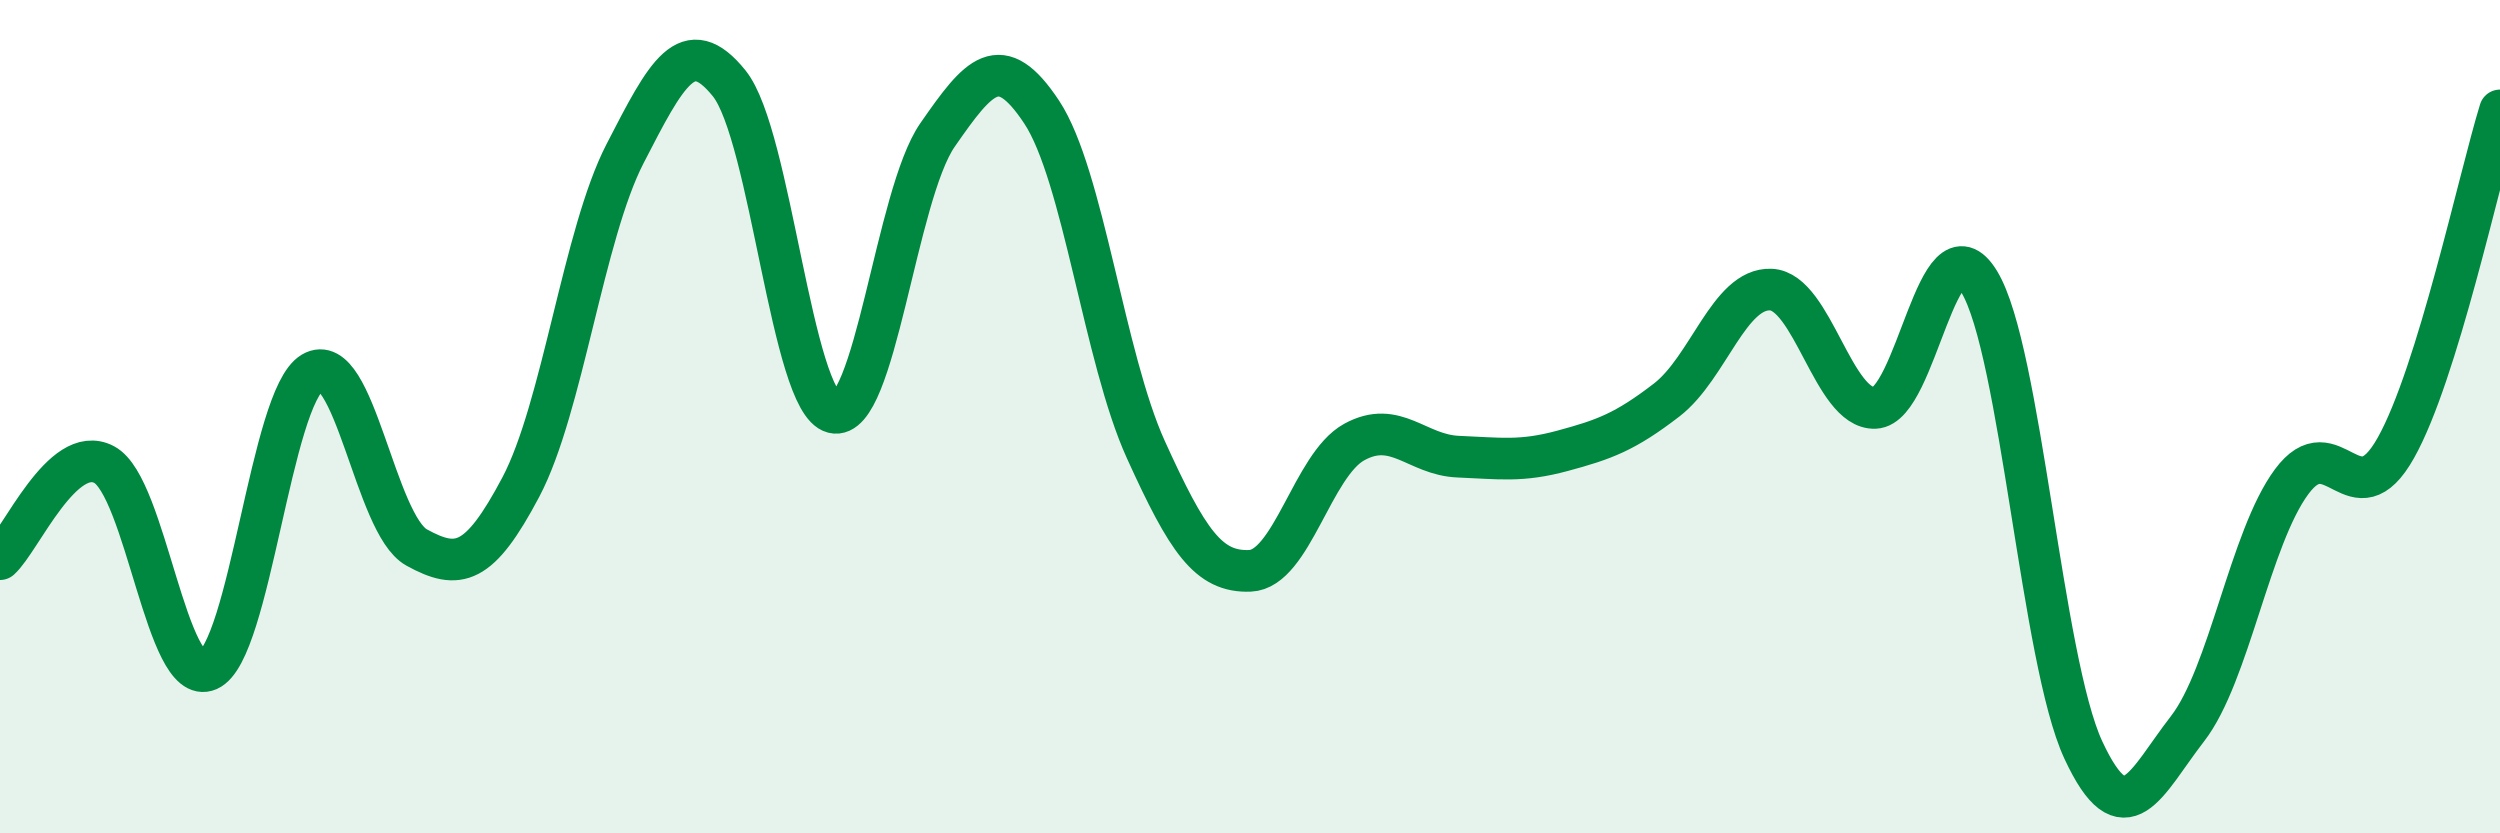
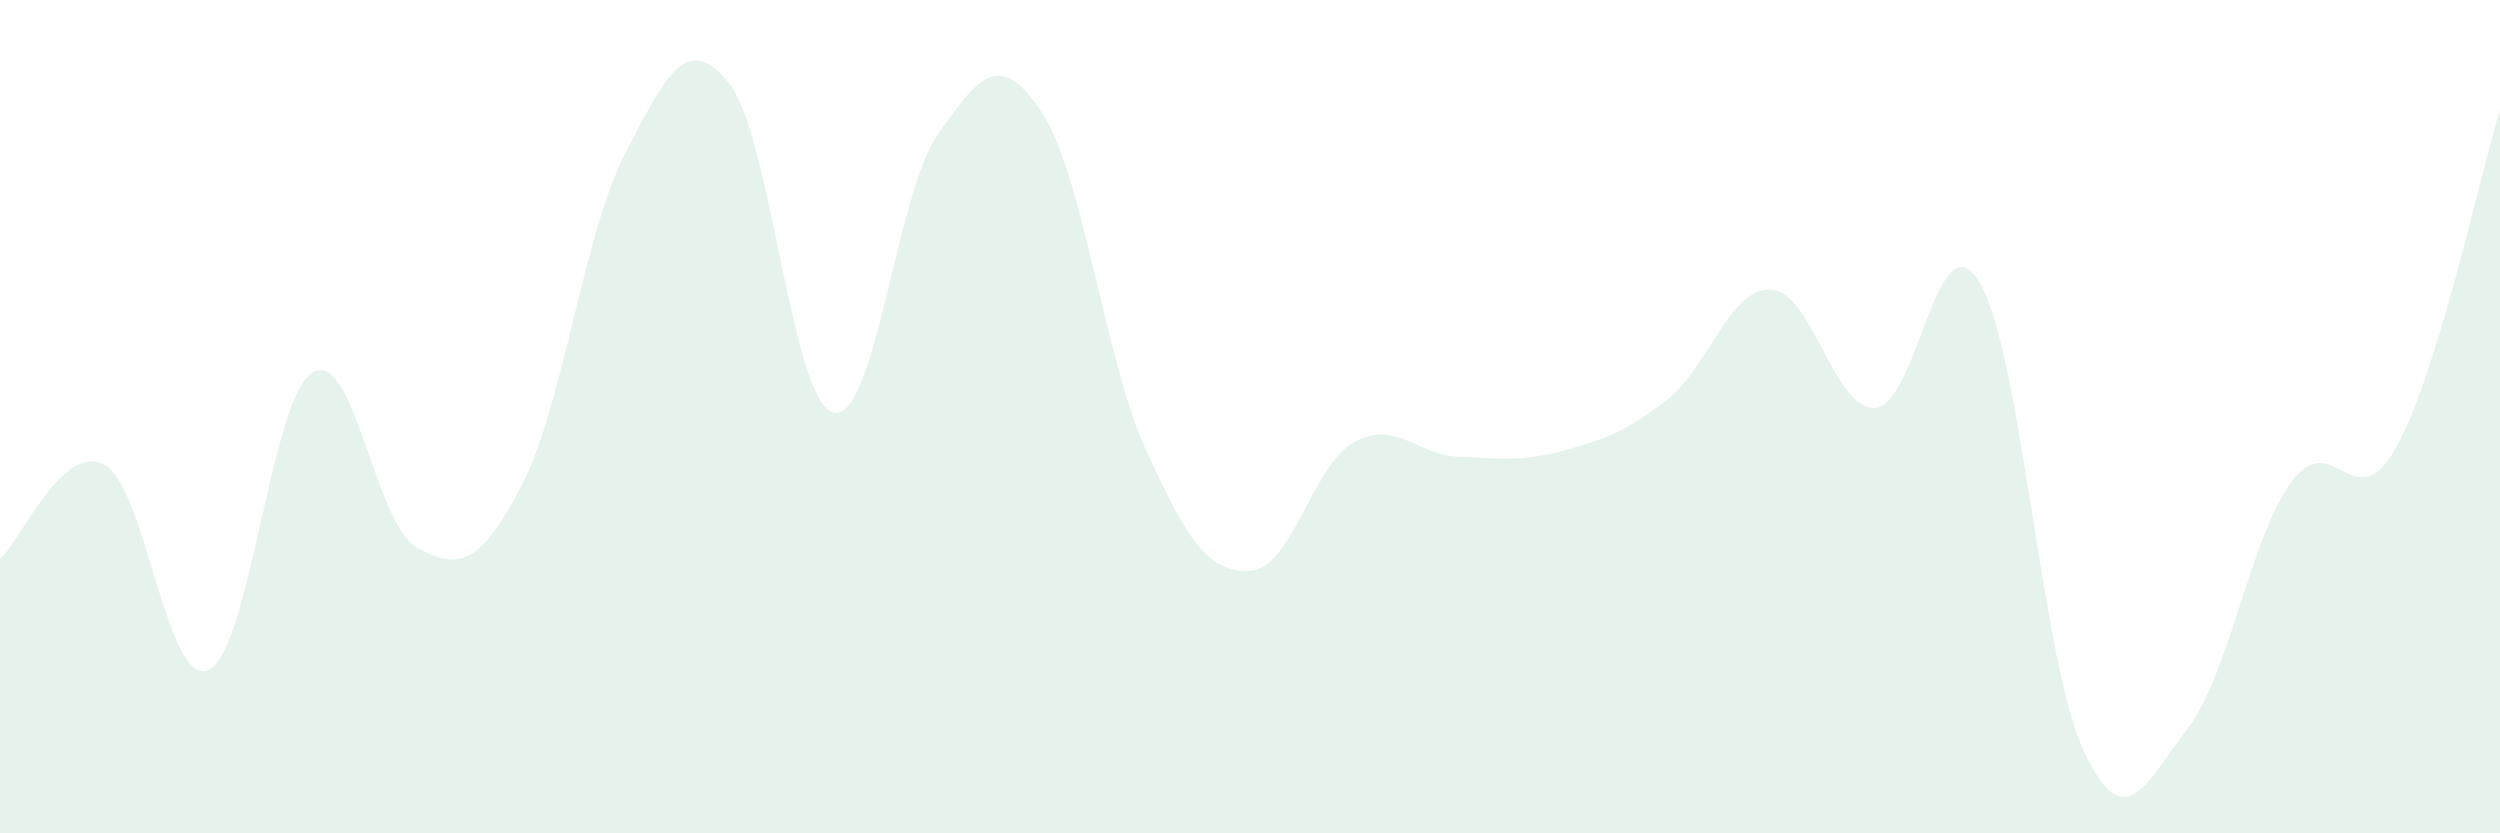
<svg xmlns="http://www.w3.org/2000/svg" width="60" height="20" viewBox="0 0 60 20">
  <path d="M 0,13.42 C 0.5,12.97 1.5,10.62 2.5,11.15 C 3.5,11.68 4,16.52 5,16.08 C 6,15.64 6.5,9.53 7.5,8.94 C 8.5,8.35 9,12.59 10,13.14 C 11,13.69 11.5,13.58 12.5,11.69 C 13.5,9.8 14,5.63 15,3.69 C 16,1.75 16.5,0.76 17.5,2 C 18.5,3.24 19,9.65 20,9.9 C 21,10.15 21.5,4.68 22.5,3.24 C 23.5,1.8 24,1.18 25,2.69 C 26,4.2 26.5,8.59 27.5,10.79 C 28.5,12.99 29,13.74 30,13.7 C 31,13.66 31.5,11.16 32.5,10.61 C 33.5,10.06 34,10.92 35,10.96 C 36,11 36.5,11.09 37.5,10.82 C 38.5,10.55 39,10.37 40,9.6 C 41,8.83 41.5,6.91 42.5,6.95 C 43.5,6.99 44,9.83 45,9.79 C 46,9.75 46.5,5.12 47.5,6.76 C 48.5,8.4 49,15.85 50,18 C 51,20.15 51.5,18.78 52.5,17.49 C 53.5,16.2 54,12.91 55,11.56 C 56,10.21 56.5,12.53 57.5,10.75 C 58.5,8.97 59.5,4.27 60,2.65L60 20L0 20Z" fill="#008740" opacity="0.1" stroke-linecap="round" stroke-linejoin="round" />
-   <path d="M 0,13.42 C 0.5,12.97 1.5,10.62 2.5,11.15 C 3.5,11.68 4,16.52 5,16.08 C 6,15.64 6.5,9.53 7.5,8.94 C 8.5,8.35 9,12.59 10,13.14 C 11,13.69 11.5,13.58 12.5,11.69 C 13.5,9.8 14,5.63 15,3.69 C 16,1.75 16.5,0.76 17.5,2 C 18.5,3.24 19,9.65 20,9.9 C 21,10.15 21.5,4.68 22.5,3.24 C 23.5,1.8 24,1.18 25,2.69 C 26,4.2 26.5,8.59 27.5,10.79 C 28.5,12.99 29,13.74 30,13.7 C 31,13.66 31.5,11.16 32.5,10.61 C 33.5,10.06 34,10.92 35,10.96 C 36,11 36.5,11.09 37.5,10.82 C 38.5,10.55 39,10.37 40,9.6 C 41,8.83 41.5,6.91 42.5,6.95 C 43.5,6.99 44,9.83 45,9.79 C 46,9.75 46.5,5.12 47.5,6.76 C 48.5,8.4 49,15.85 50,18 C 51,20.15 51.5,18.78 52.5,17.49 C 53.5,16.2 54,12.91 55,11.56 C 56,10.21 56.5,12.53 57.5,10.75 C 58.5,8.97 59.5,4.27 60,2.65" stroke="#008740" stroke-width="1" fill="none" stroke-linecap="round" stroke-linejoin="round" />
</svg>